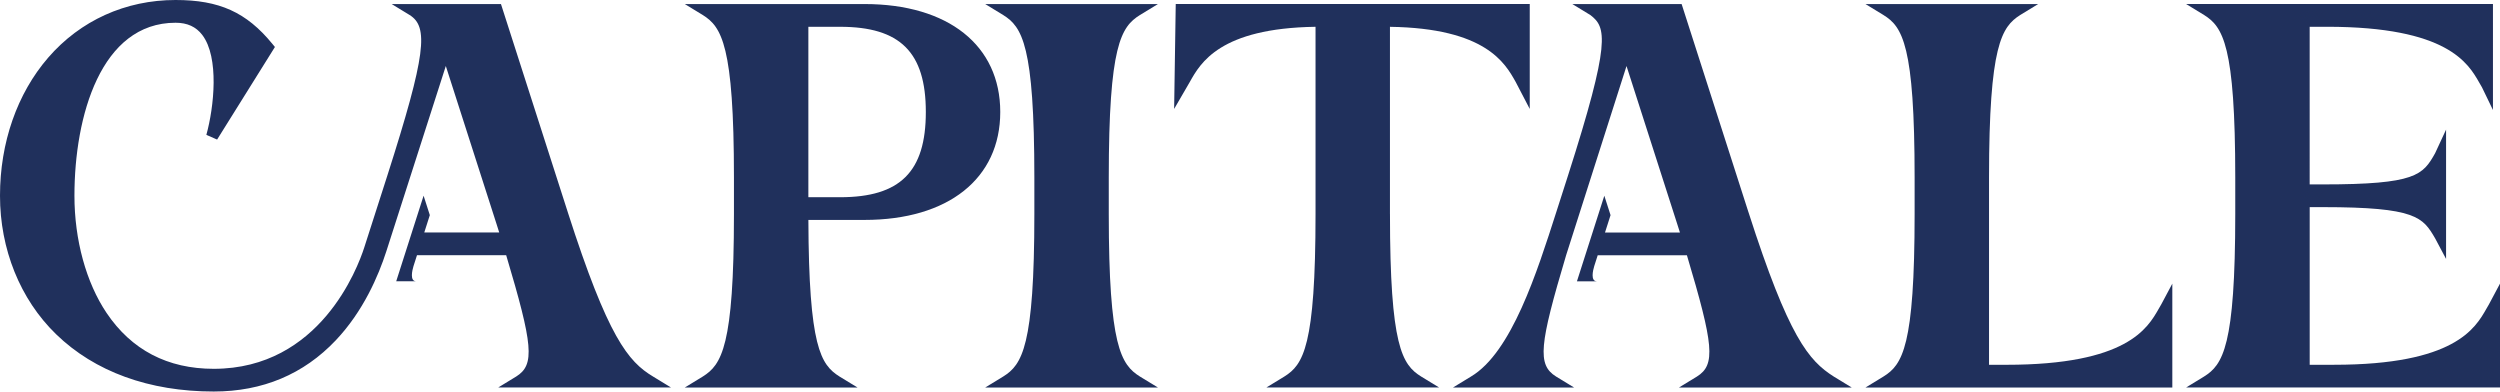
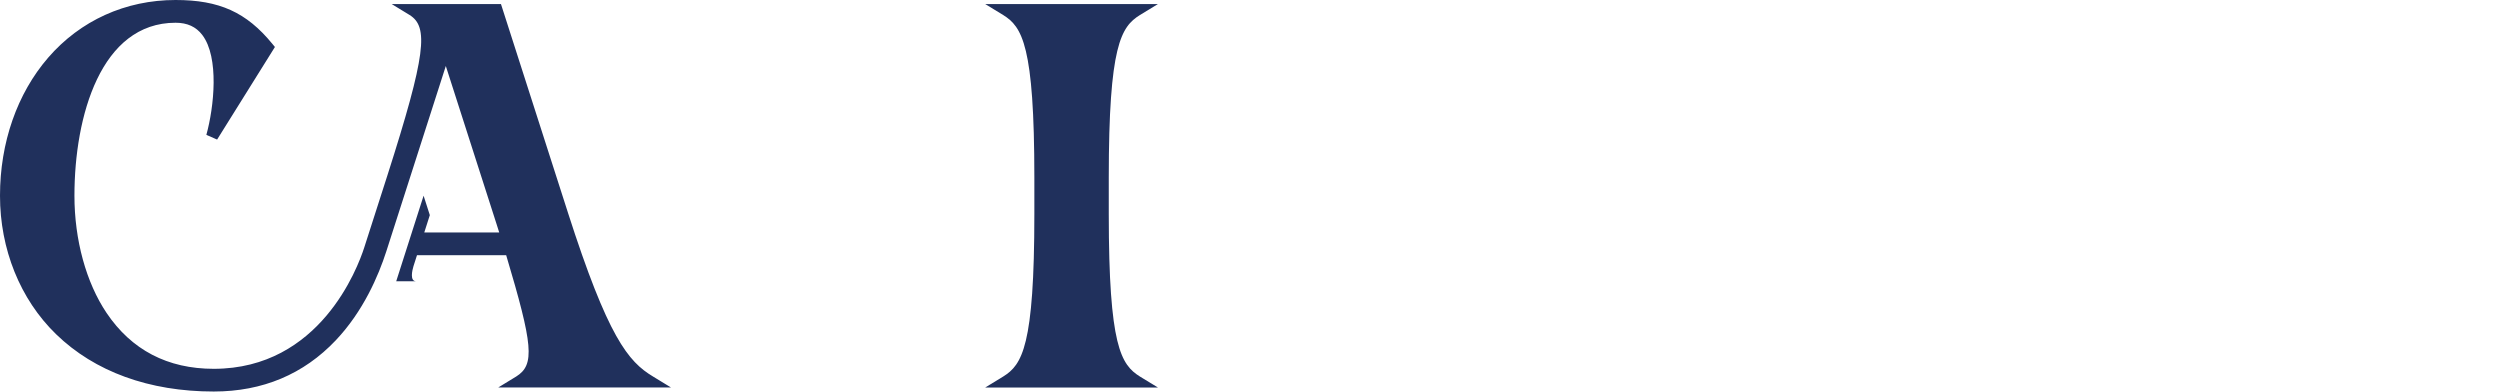
<svg xmlns="http://www.w3.org/2000/svg" id="Layer_2" data-name="Layer 2" viewBox="0 0 1228.93 192.46">
  <defs>
    <style>      .cls-1 {        fill: #20305c;        stroke-width: 0px;      }    </style>
  </defs>
  <g id="Camada_1" data-name="Camada 1">
    <path class="cls-1" d="M560.36,7.39l8.85-5.4h-84.91l8.85,5.4c9.28,5.81,15.31,14.79,15.31,79.89v17.92c0,65.1-6.02,74.09-15.31,79.89l-8.85,5.4h84.9l-8.85-5.4c-9.27-5.81-15.31-14.79-15.31-79.89v-17.92c0-65.1,6.04-74.09,15.31-79.89h.01Z" />
-     <path class="cls-1" d="M683.26,105.2V13.18c47.03.68,56.61,17.82,61.81,27.11l6.91,13.26V1.98h-174.02l-.79,51.57,7.7-13.26c5.2-9.29,14.78-26.44,61.81-27.12v92.02c0,65.1-6.04,74.09-15.31,79.89l-8.85,5.4h84.91l-8.85-5.4c-9.33-5.81-15.31-14.79-15.31-79.89h-.01Z" />
-     <path class="cls-1" d="M1061.19,151.74c-5.48,9.64-15.69,27.58-74.91,27.58h-8.53v-92.04c0-65.1,6.21-74.09,15.31-79.89l8.85-5.4h-84.9l8.85,5.4c9.35,5.81,15.31,14.79,15.31,79.89v17.92c0,65.1-5.96,74.09-15.31,79.89l-8.85,5.4h150.84v-51.06l-5.4,10.13c-.4.66-.82,1.39-1.26,2.18h0Z" />
-     <path class="cls-1" d="M1223.53,149.56c-.4.66-.82,1.39-1.26,2.17-5.48,9.64-15.69,27.58-74.91,27.58h-11.98v-77.49h6.54c45.76,0,49.09,5.01,55.1,15.31l5.4,10.15v-63.57l-5.4,11.63c-6.02,10.68-9.34,15.31-55.09,15.31h-6.56V13.16h8.53c59.22,0,69.42,17.94,74.91,27.58.45.78.86,1.51,1.26,2.18l5.4,11.16V1.98h-150.84l8.85,5.4c9.22,5.81,15.31,14.79,15.31,79.89v17.92c0,65.1-6.09,74.09-15.31,79.89l-8.85,5.4h154.3v-51.06l-5.4,10.13h0Z" />
-     <path class="cls-1" d="M424.97,1.99h-88.34l8.85,5.4c9.23,5.81,15.31,14.79,15.31,79.89v17.92c0,65.1-6.08,74.09-15.31,79.89l-8.85,5.4h84.9l-8.85-5.4c-9.24-5.81-15.08-14.49-15.3-76.98h27.59c41.16,0,66.73-20.33,66.73-53.06S466.13,1.99,424.97,1.99h0ZM412.97,96.94h-15.6V13.17h15.6c29.54,0,42.14,12.53,42.14,41.89s-12.6,41.89-42.14,41.89h0Z" />
    <path class="cls-1" d="M279.11,104.31L246.26,1.99h-53.73l8.85,5.4c9.27,5.81,8.19,19.02-11,79l-11.33,35.29c-3.2,9.96-21.79,59.62-73.98,59.62-22.7,0-40.43-9.25-52.7-27.49-10.03-14.92-15.78-35.91-15.78-57.57,0-39.24,13.02-85.06,49.72-85.06,5.75,0,10.05,1.97,13.13,6.01,8.39,11.02,5.79,35.4,2,49.1l5.28,2.32,28.42-45.51-1.33-1.62C121.13,6.02,107.81,0,86.31,0c-24.58,0-46.82,10.07-62.63,28.34C8.41,46,0,70.11,0,96.23s9.8,50.83,27.59,68.08c18.99,18.42,45.78,28.15,77.47,28.15,24.01,0,44.21-8.48,60.03-25.21,13.5-14.27,20.96-31.7,24.85-43.8l29.21-91,25,77.87c.43,1.35.85,2.67,1.26,3.97h-36.85l2.73-8.54-3.06-9.55-13.46,42.07h9.85c-3.32,0-1.94-5.5-1.37-7.4l1.73-5.41h43.85c13.14,44.06,14.24,53.8,4.95,59.61l-8.85,5.4h84.91l-8.85-5.4c-12.2-7.32-22.13-19.23-41.89-80.78v.02Z" />
-     <path class="cls-1" d="M859.49,104.31L826.64,1.99h-53.73l8.85,5.4c7.89,5.98,10.19,12.77-11,79l-5.75,17.92c-9.46,29.48-21.96,68.93-41.9,80.78l-8.85,5.4h59.5l-8.85-5.4c-9.35-5.81-8.18-15.55,4.95-59.61l29.69-93.02,25,77.88c.43,1.35.85,2.67,1.26,3.97h-36.84l2.73-8.54-3.06-9.55-13.46,42.07h9.85c-3.32,0-1.94-5.5-1.37-7.4l1.73-5.41h43.85c13.14,44.06,14.24,53.8,4.95,59.61l-8.85,5.4h84.91l-8.85-5.4c-12.29-7.82-22.13-19.23-41.9-80.78h-.01Z" />
  </g>
</svg>